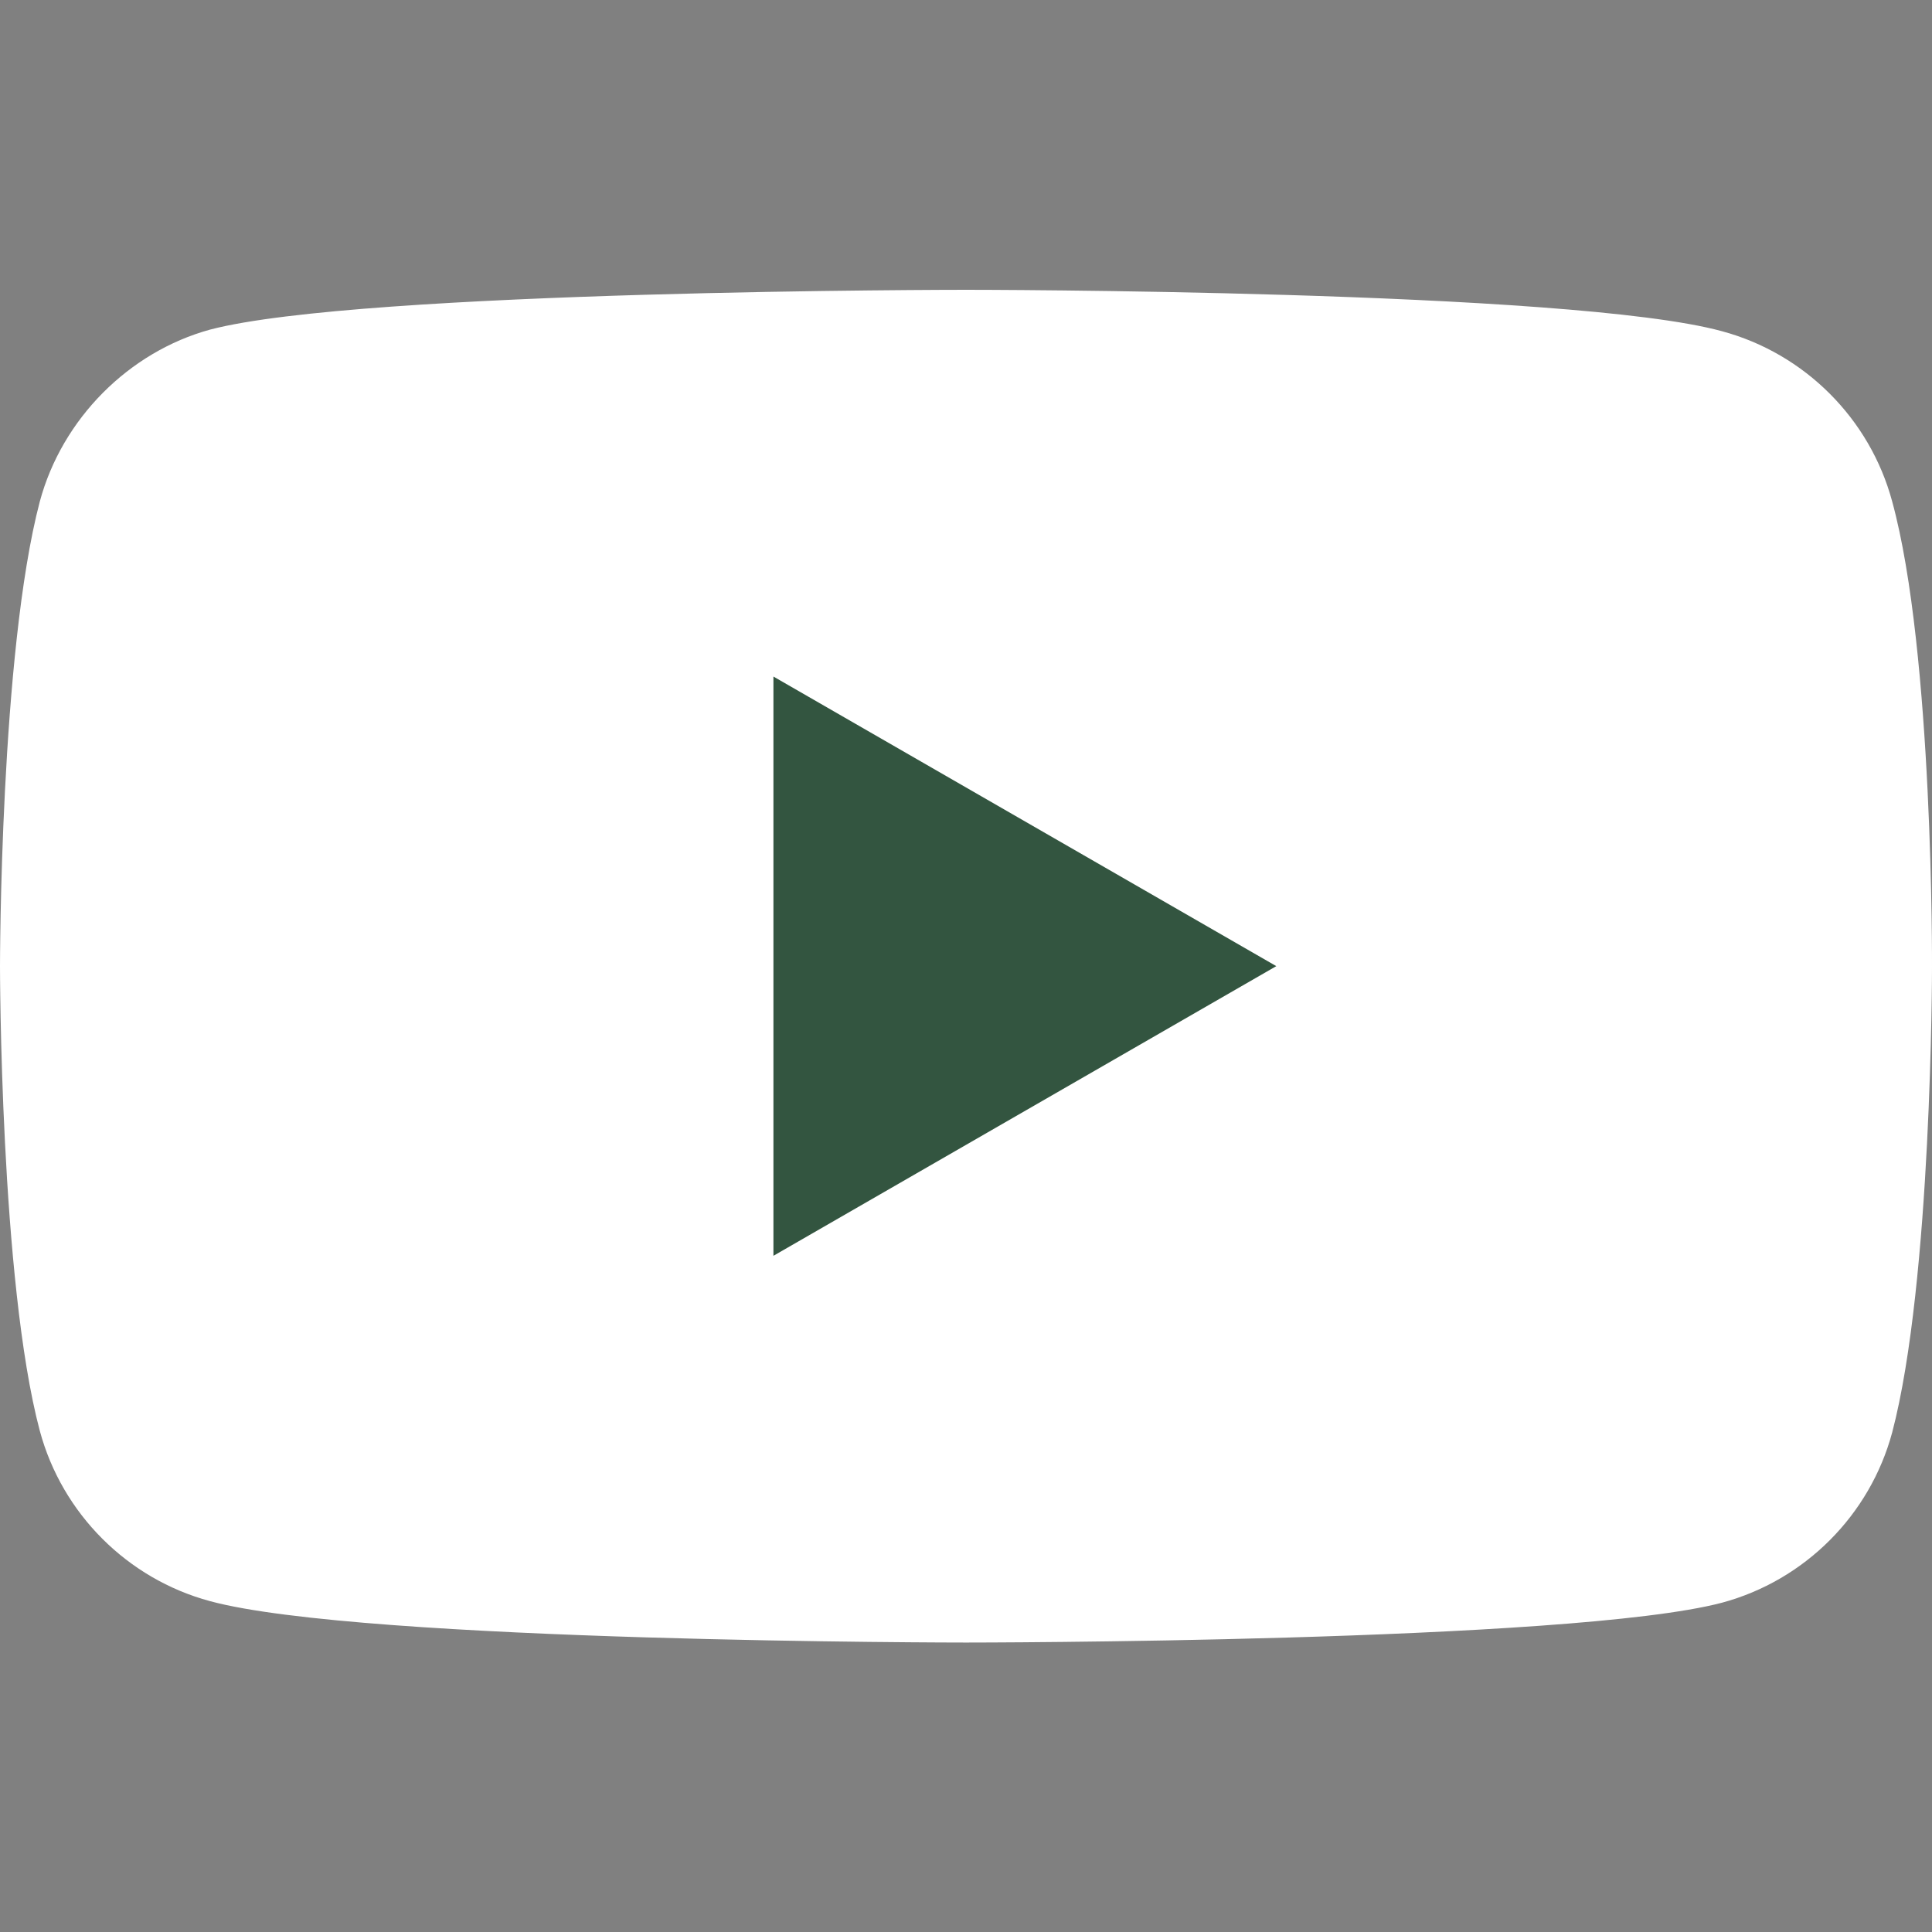
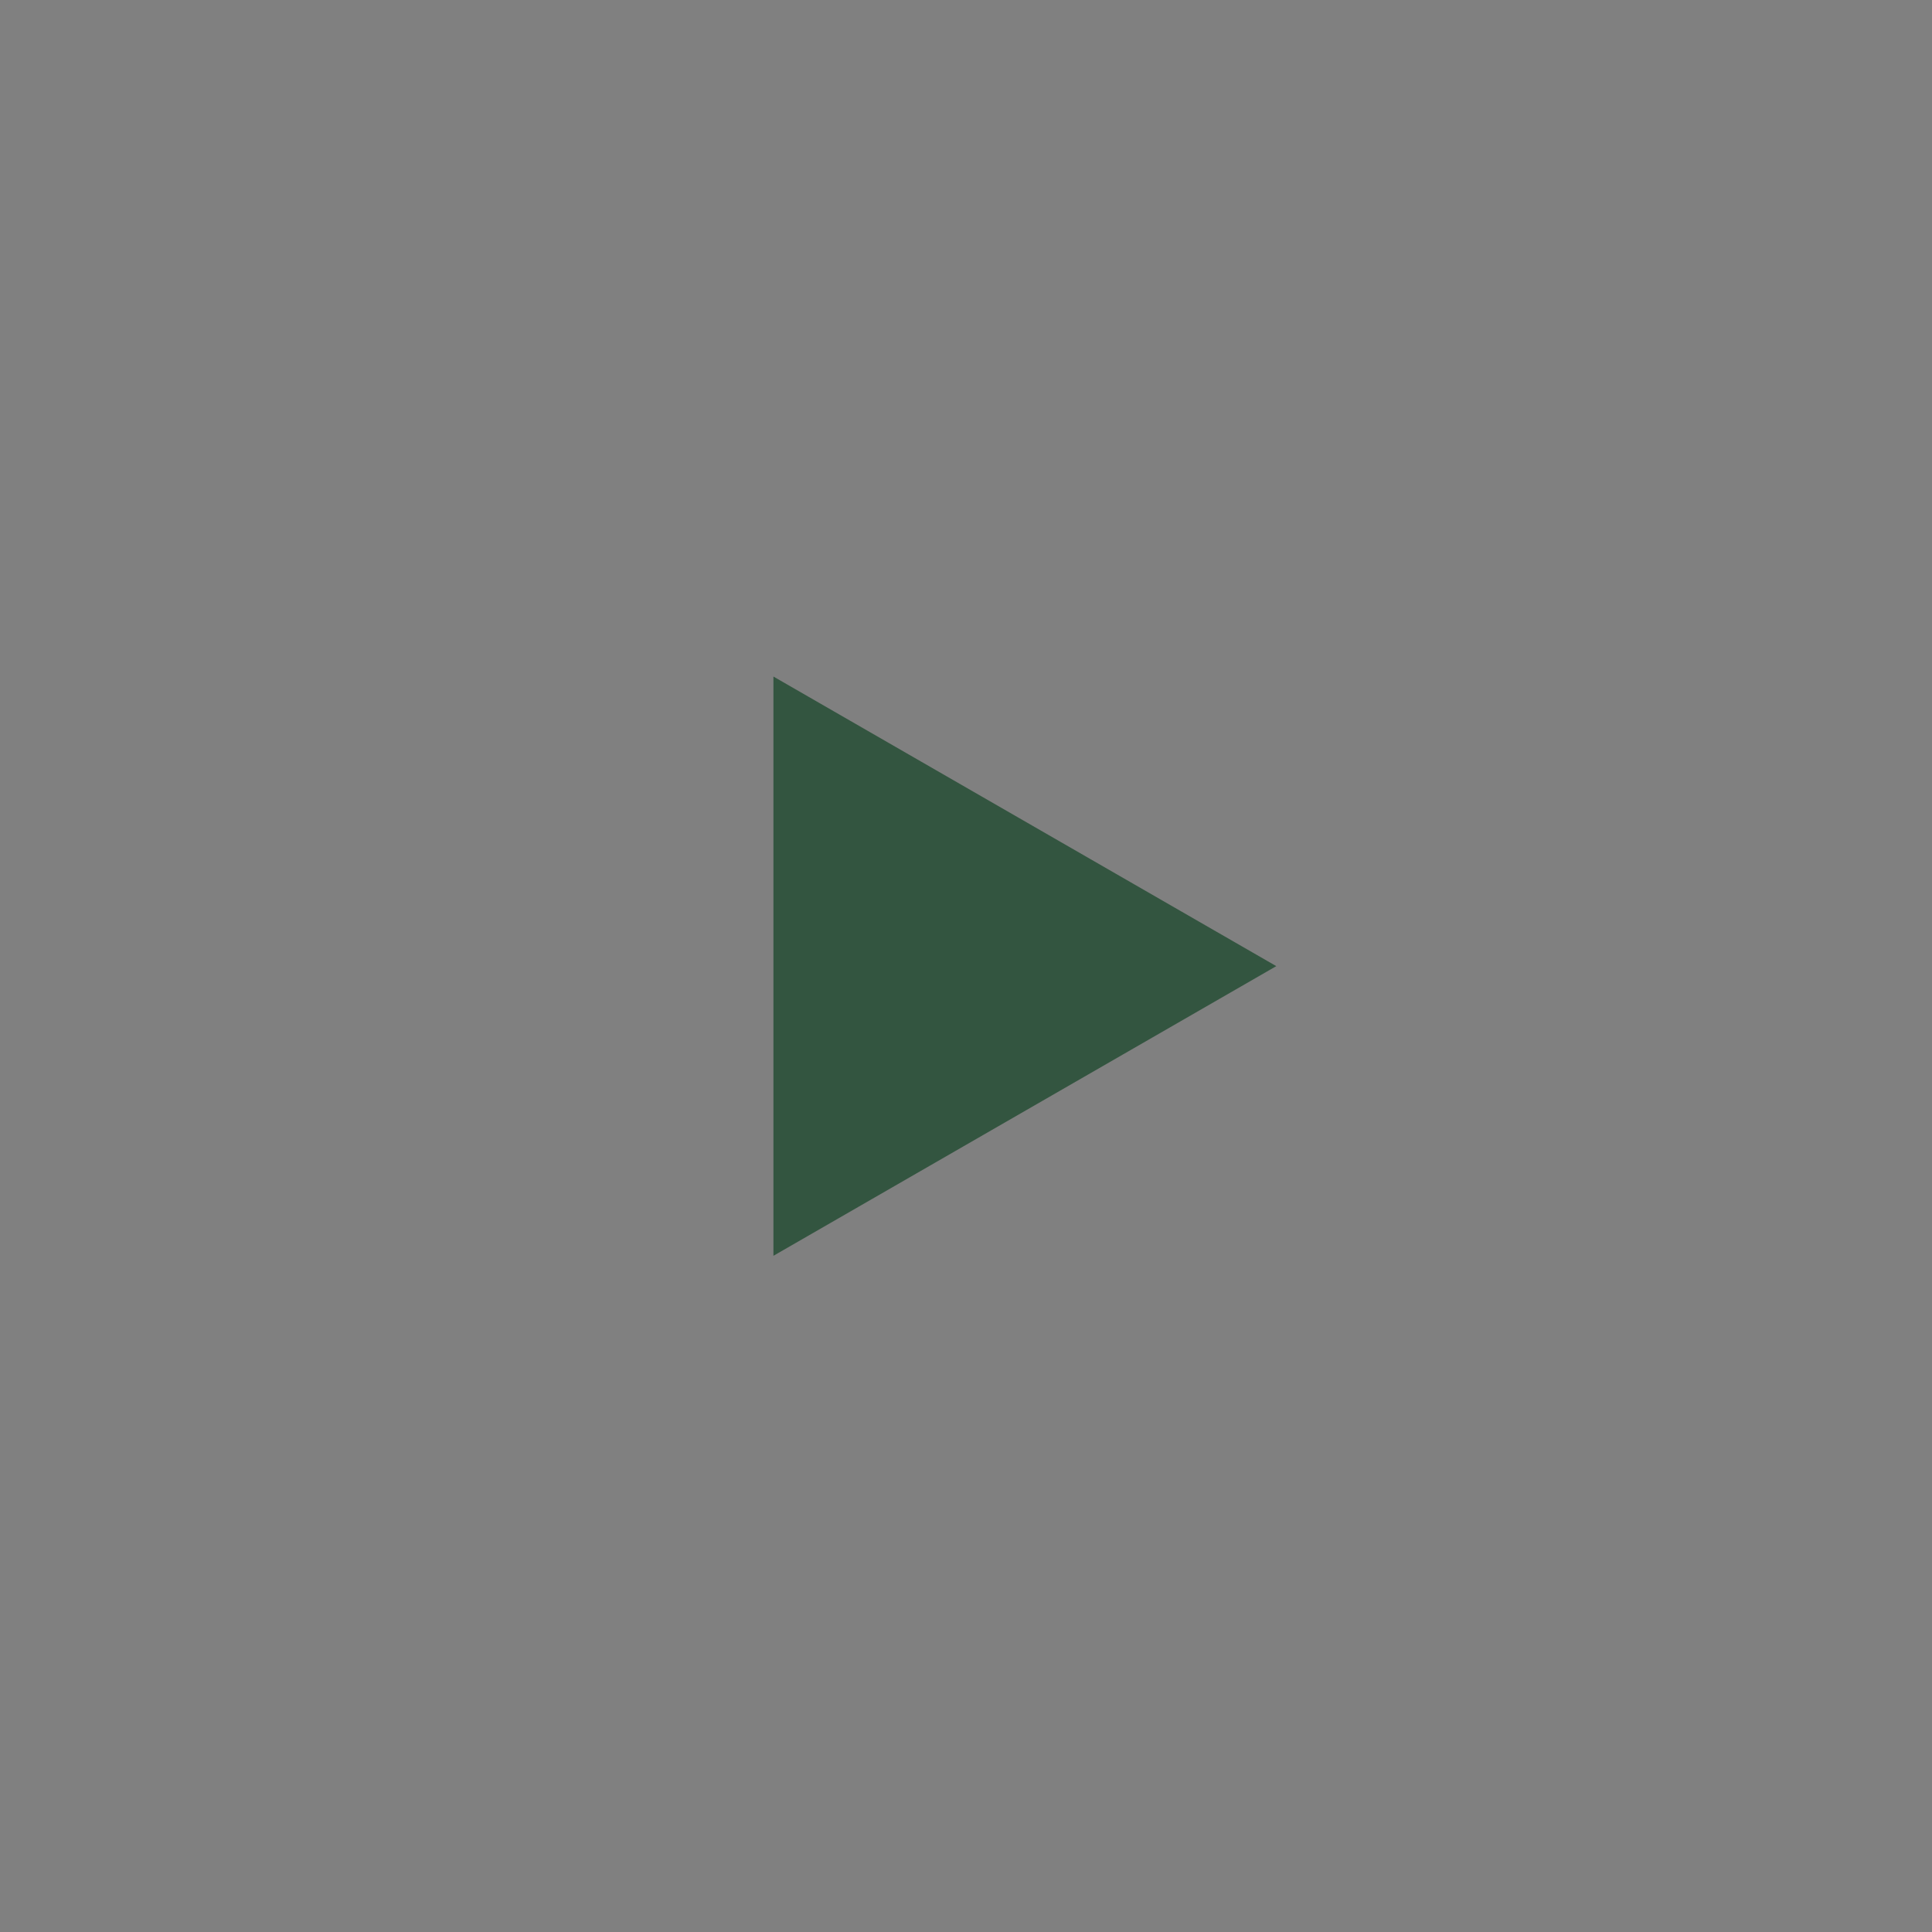
<svg xmlns="http://www.w3.org/2000/svg" width="28" height="28" viewBox="0 0 28 28" fill="none">
  <rect x="0" y="0" width="28" height="28" fill="#808080" stroke="none" />
-   <path d="M27.423 7.268C27.1 6.068 26.155 5.123 24.955 4.8C22.764 4.2 14 4.2 14 4.2C14 4.2 5.236 4.2 3.044 4.777C1.868 5.1 0.9 6.068 0.577 7.268C0 9.459 0 14.002 0 14.002C0 14.002 0 18.569 0.577 20.737C0.9 21.936 1.845 22.882 3.044 23.205C5.259 23.805 14 23.805 14 23.805C14 23.805 22.764 23.805 24.955 23.228C26.155 22.905 27.1 21.96 27.423 20.76C28 18.569 28 14.025 28 14.025C28 14.025 28.023 9.459 27.423 7.268Z" fill="white" />
  <path d="M11.209 18.2L18.497 14.002L11.209 9.805V18.2Z" fill="#335540" />
</svg>